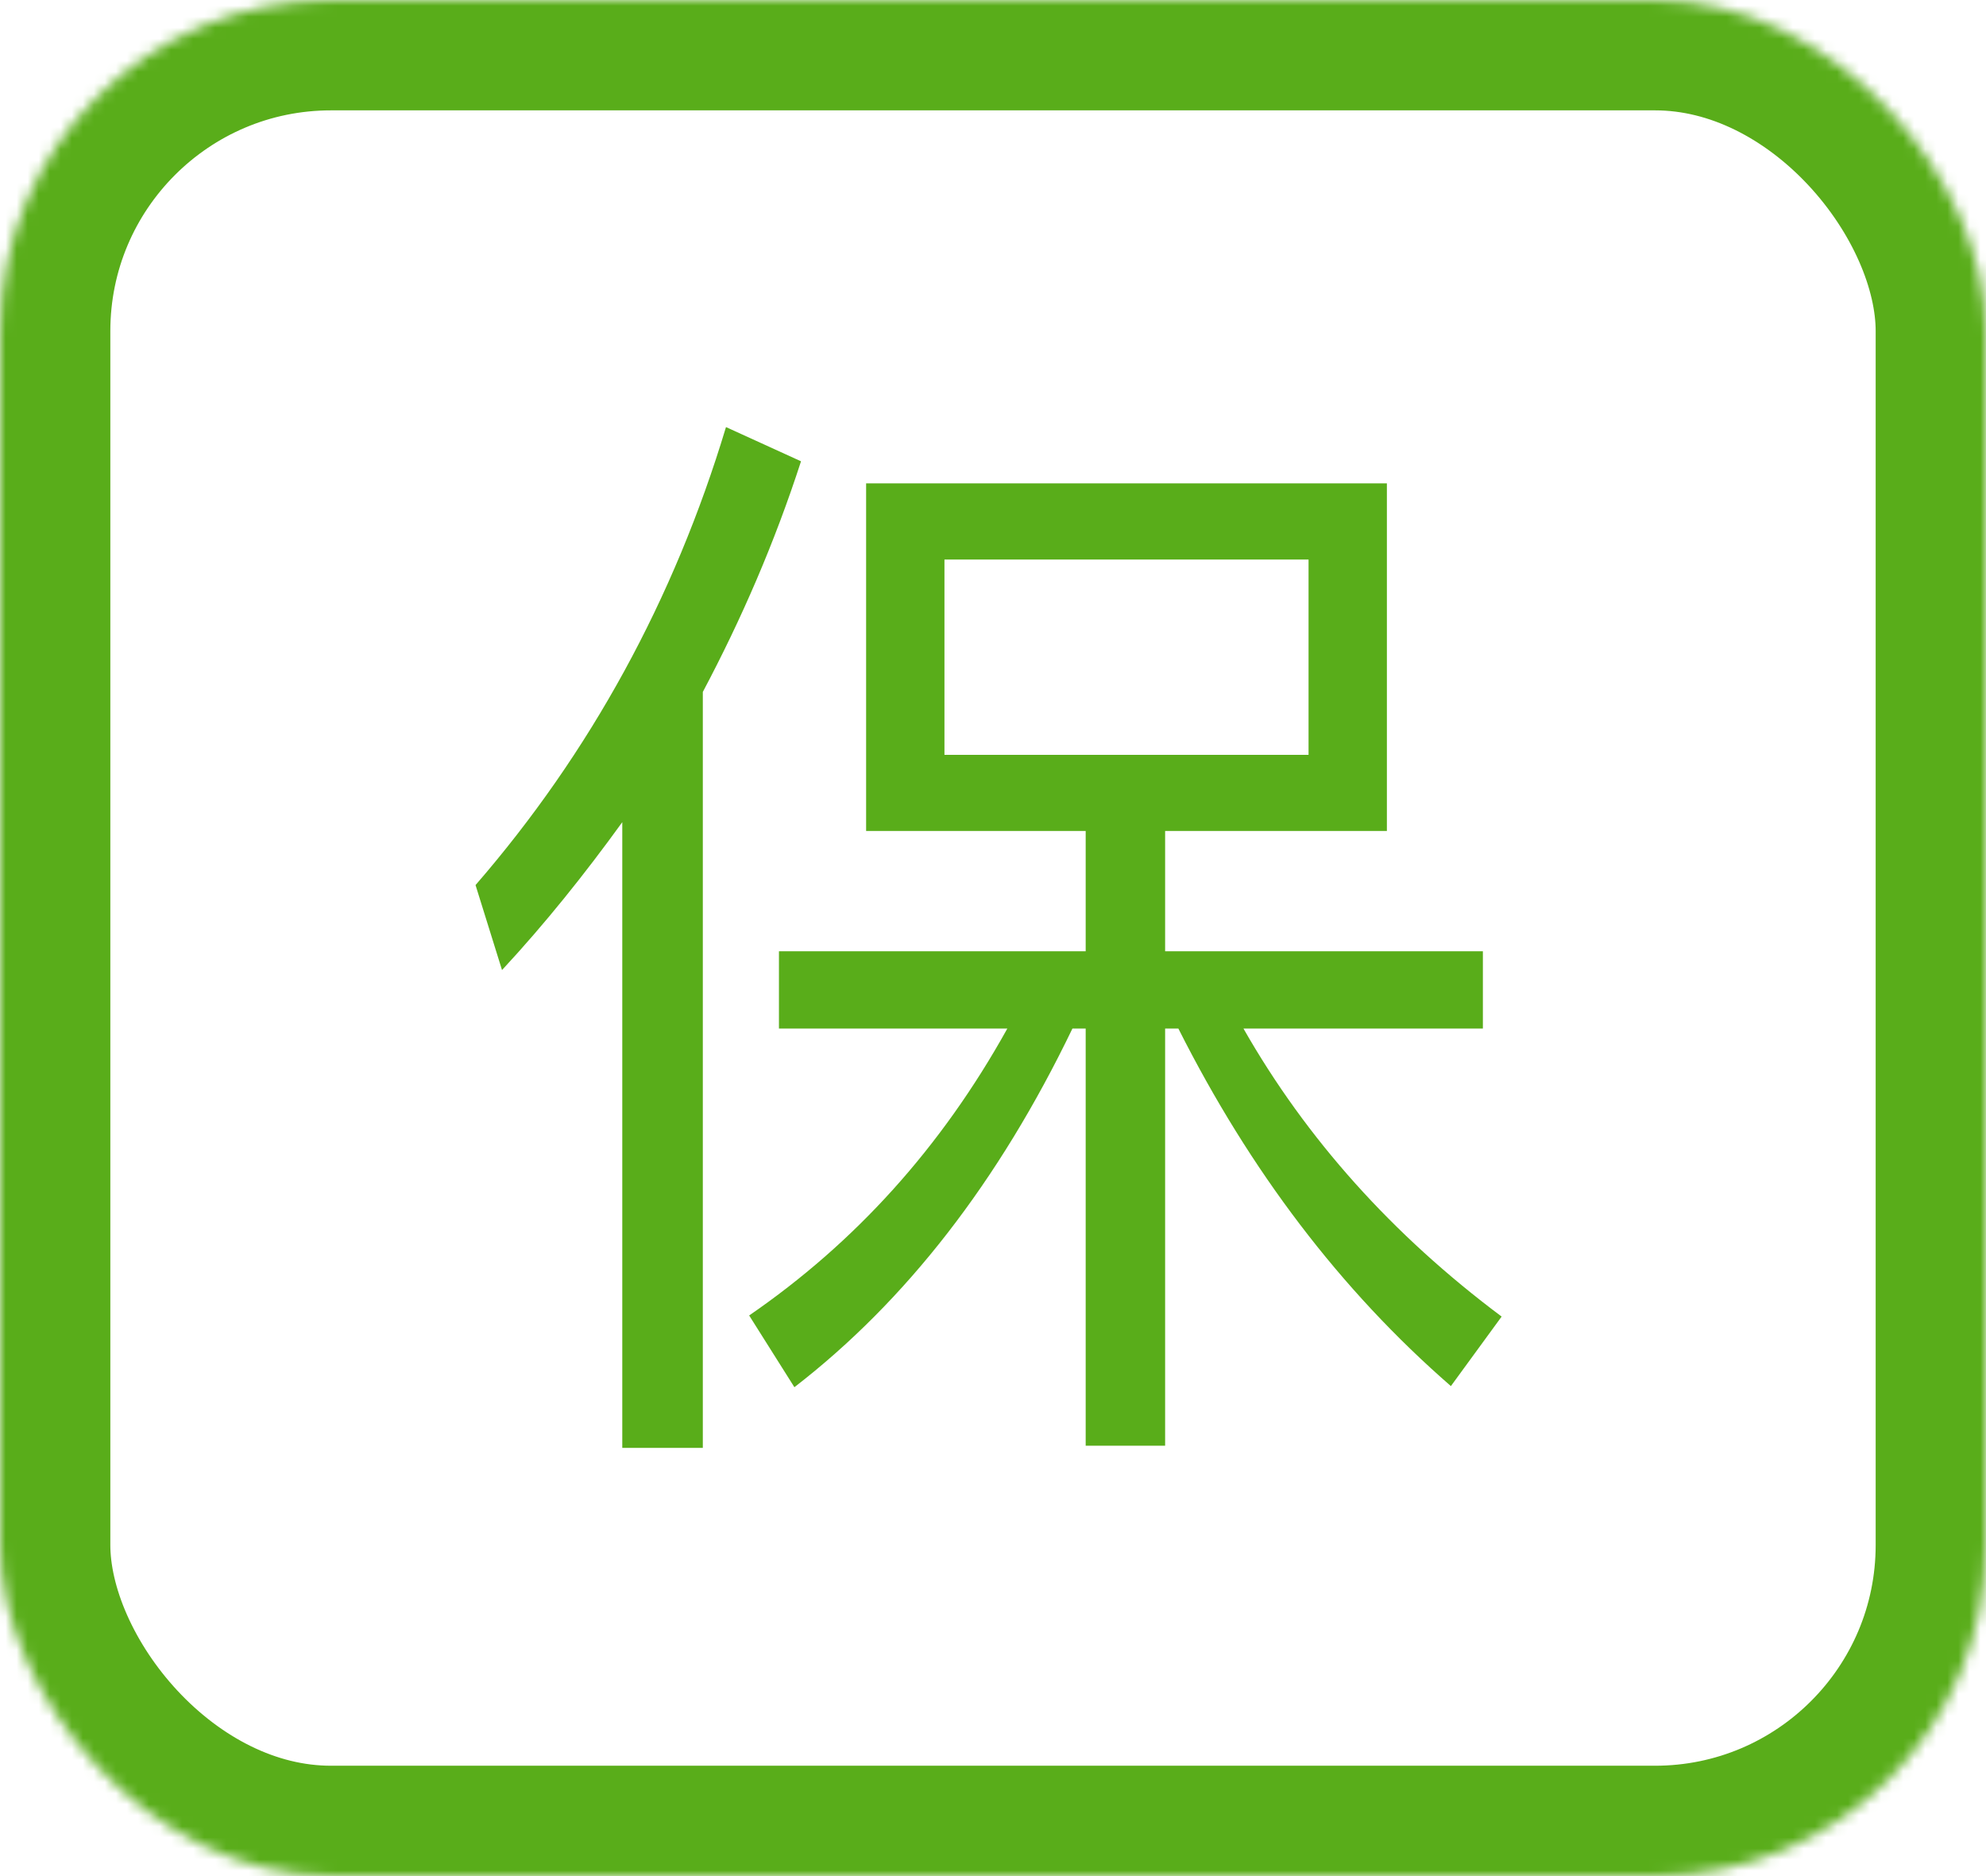
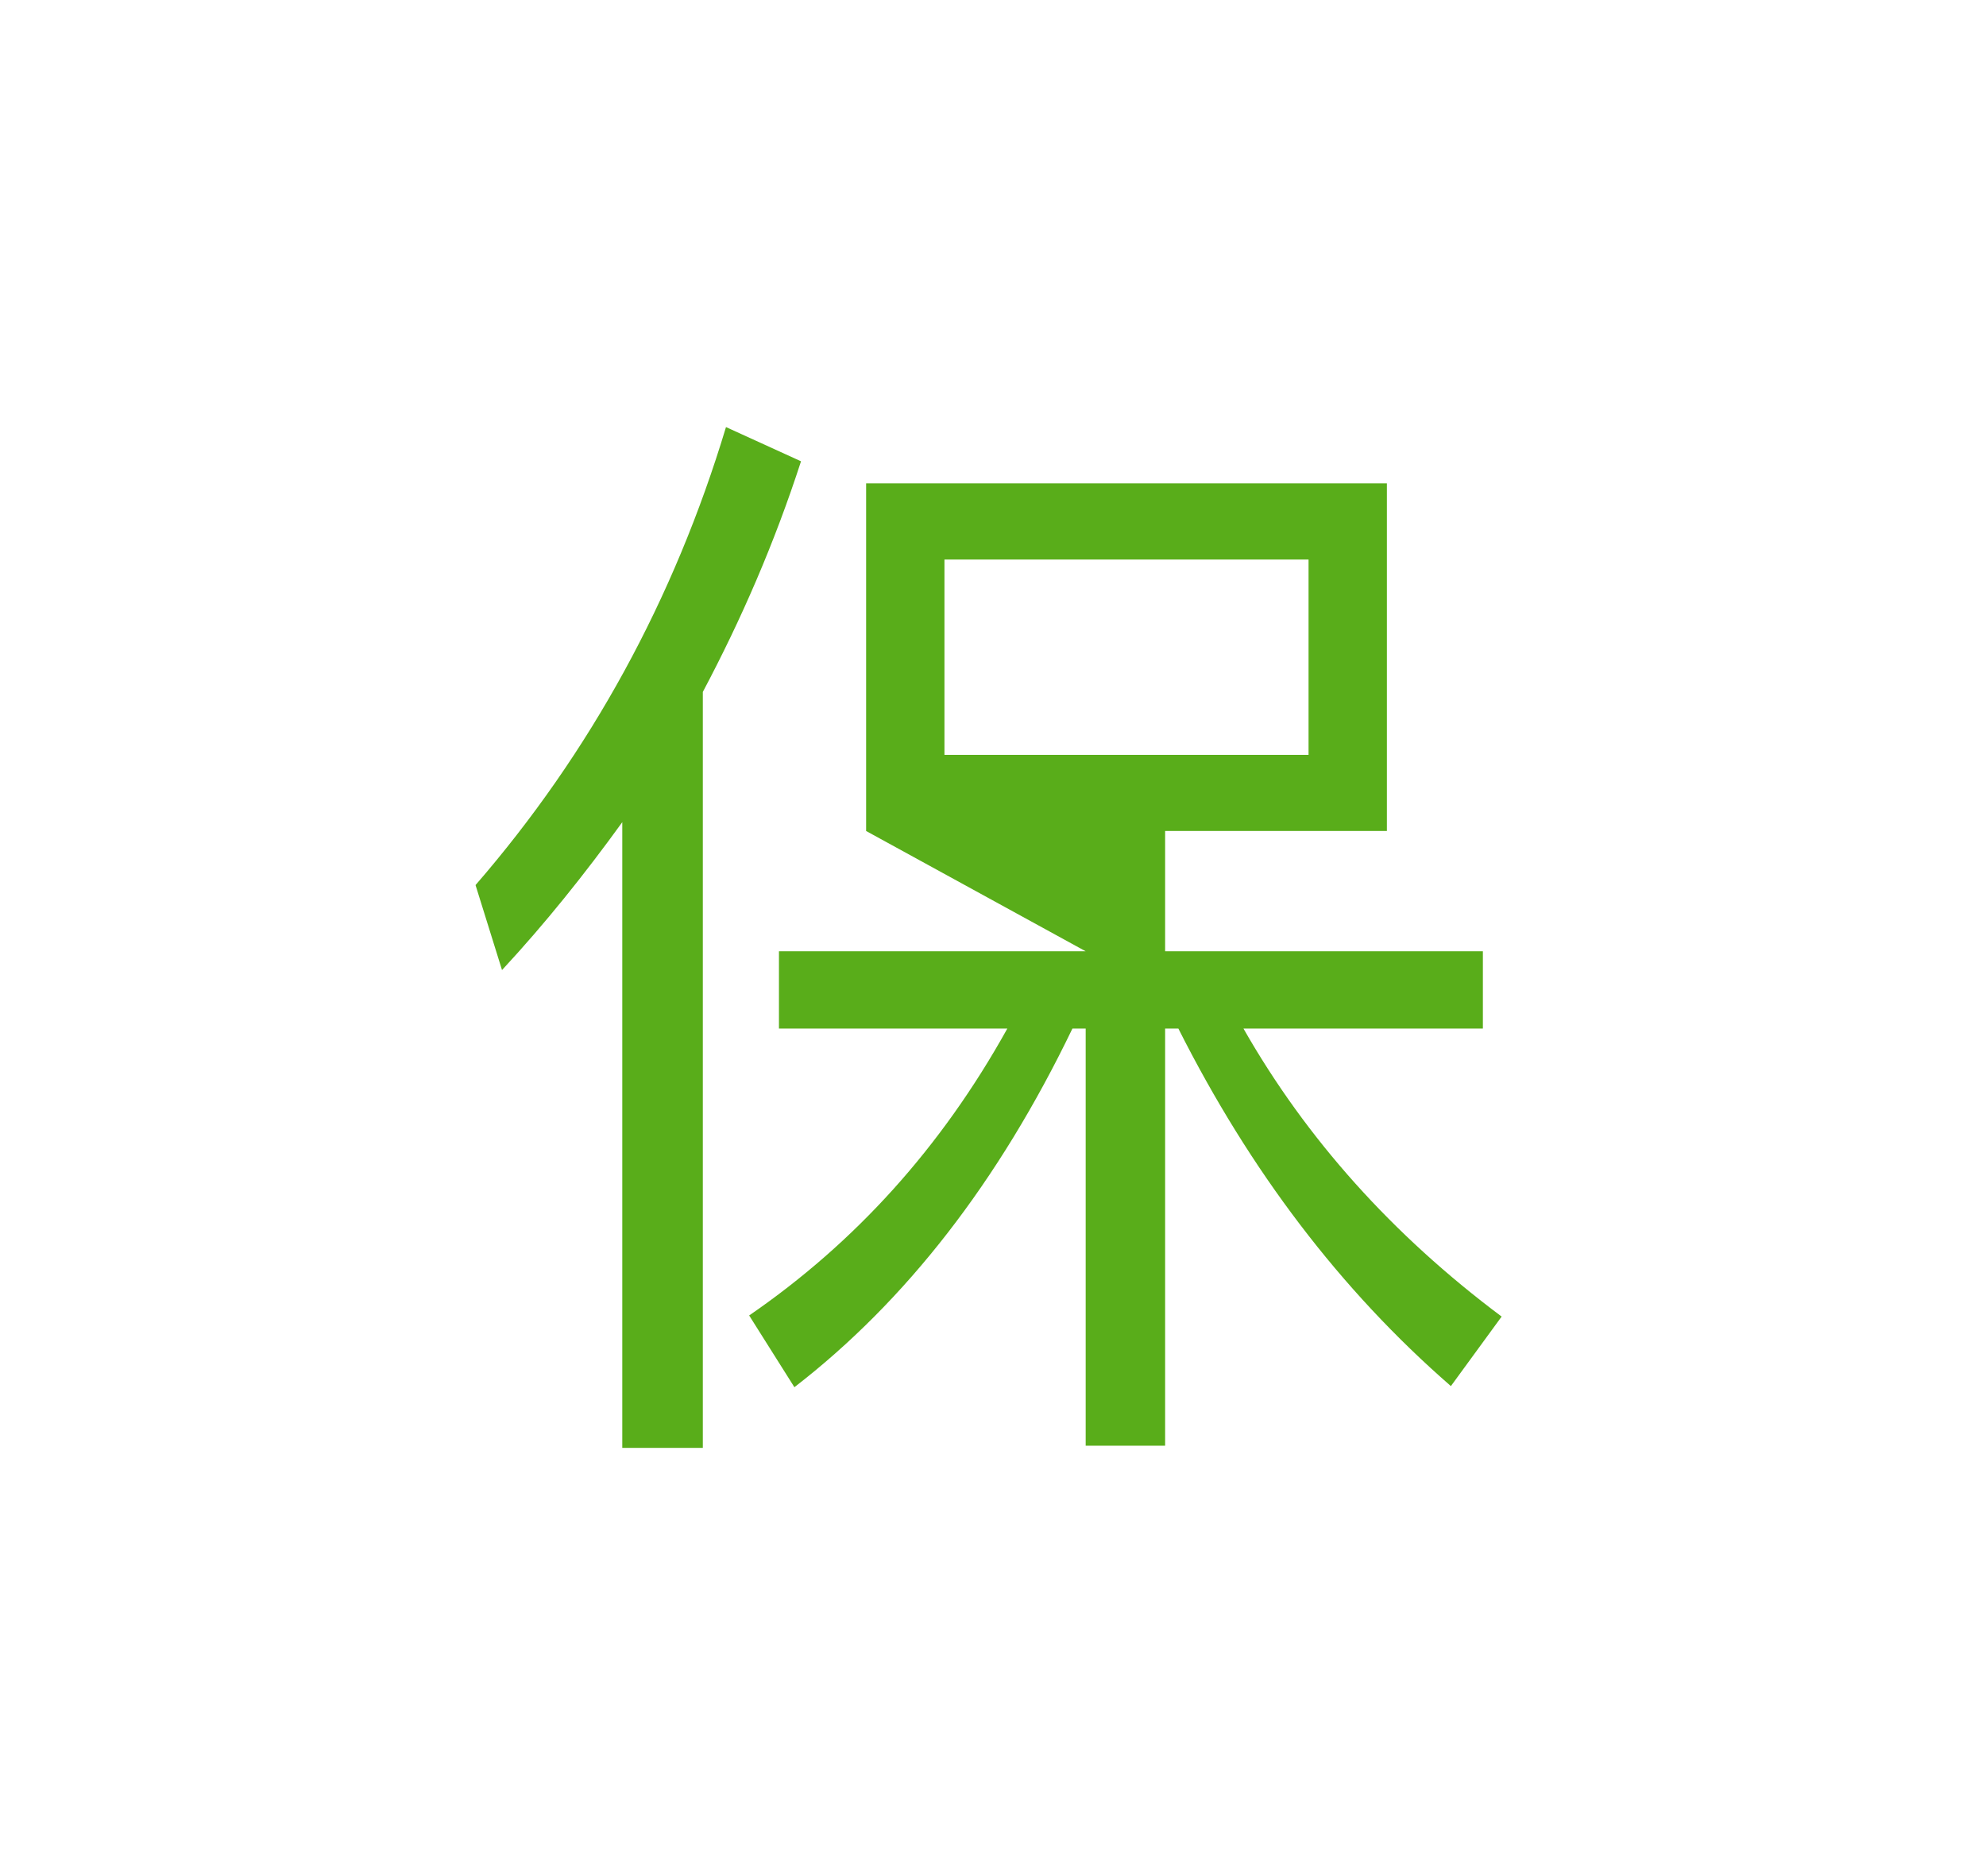
<svg xmlns="http://www.w3.org/2000/svg" xmlns:xlink="http://www.w3.org/1999/xlink" width="180px" height="170px" viewBox="0 0 180 170" version="1.1">
  <title>Group 4</title>
  <desc>Created with Sketch.</desc>
  <defs>
-     <rect id="path-1" x="0" y="0" width="180" height="170" rx="30" />
    <mask id="mask-2" maskContentUnits="userSpaceOnUse" maskUnits="objectBoundingBox" x="0" y="0" width="180" height="170" fill="white">
      <use xlink:href="#path-1" />
    </mask>
  </defs>
  <g id="Page-1" stroke="none" stroke-width="1" fill="none" fill-rule="evenodd">
    <g id="111" transform="translate(-47, -459)">
      <g id="Group-4" transform="translate(47, 459)">
        <use id="Rectangle-18-Copy" stroke="#59AD1A" mask="url(#mask-2)" stroke-width="20" xlink:href="#path-1" />
-         <path d="M65.8,38.7 C61.1,54.3 53.5,68.2 43.1,80.2 L45.5,87.9 C49.4,83.7 53,79.2 56.4,74.5 L56.4,131.2 L63.7,131.2 L63.7,62.7 C67.2,56.1 70.2,49.2 72.6,41.8 L65.8,38.7 Z M78.5,43.8 L78.5,75.3 L98.4,75.3 L98.4,86.2 L70.6,86.2 L70.6,93.2 L91.3,93.2 C85.3,104 77.5,112.6 67.9,119.2 L72,125.7 C82.1,117.9 90.5,107.1 97.2,93.2 L98.4,93.2 L98.4,131 L105.6,131 L105.6,93.2 L106.8,93.2 C113.3,106.1 121.5,116.9 131.5,125.6 L136.1,119.3 C126.2,111.9 118.4,103.2 112.7,93.2 L134.4,93.2 L134.4,86.2 L105.6,86.2 L105.6,75.3 L125.7,75.3 L125.7,43.8 L78.5,43.8 Z M118.6,68.4 L85.6,68.4 L85.6,50.7 L118.6,50.7 L118.6,68.4 Z" id="保" fill="#59AD1A" />
+         <path d="M65.8,38.7 C61.1,54.3 53.5,68.2 43.1,80.2 L45.5,87.9 C49.4,83.7 53,79.2 56.4,74.5 L56.4,131.2 L63.7,131.2 L63.7,62.7 C67.2,56.1 70.2,49.2 72.6,41.8 L65.8,38.7 Z M78.5,43.8 L78.5,75.3 L98.4,86.2 L70.6,86.2 L70.6,93.2 L91.3,93.2 C85.3,104 77.5,112.6 67.9,119.2 L72,125.7 C82.1,117.9 90.5,107.1 97.2,93.2 L98.4,93.2 L98.4,131 L105.6,131 L105.6,93.2 L106.8,93.2 C113.3,106.1 121.5,116.9 131.5,125.6 L136.1,119.3 C126.2,111.9 118.4,103.2 112.7,93.2 L134.4,93.2 L134.4,86.2 L105.6,86.2 L105.6,75.3 L125.7,75.3 L125.7,43.8 L78.5,43.8 Z M118.6,68.4 L85.6,68.4 L85.6,50.7 L118.6,50.7 L118.6,68.4 Z" id="保" fill="#59AD1A" />
      </g>
    </g>
  </g>
</svg>